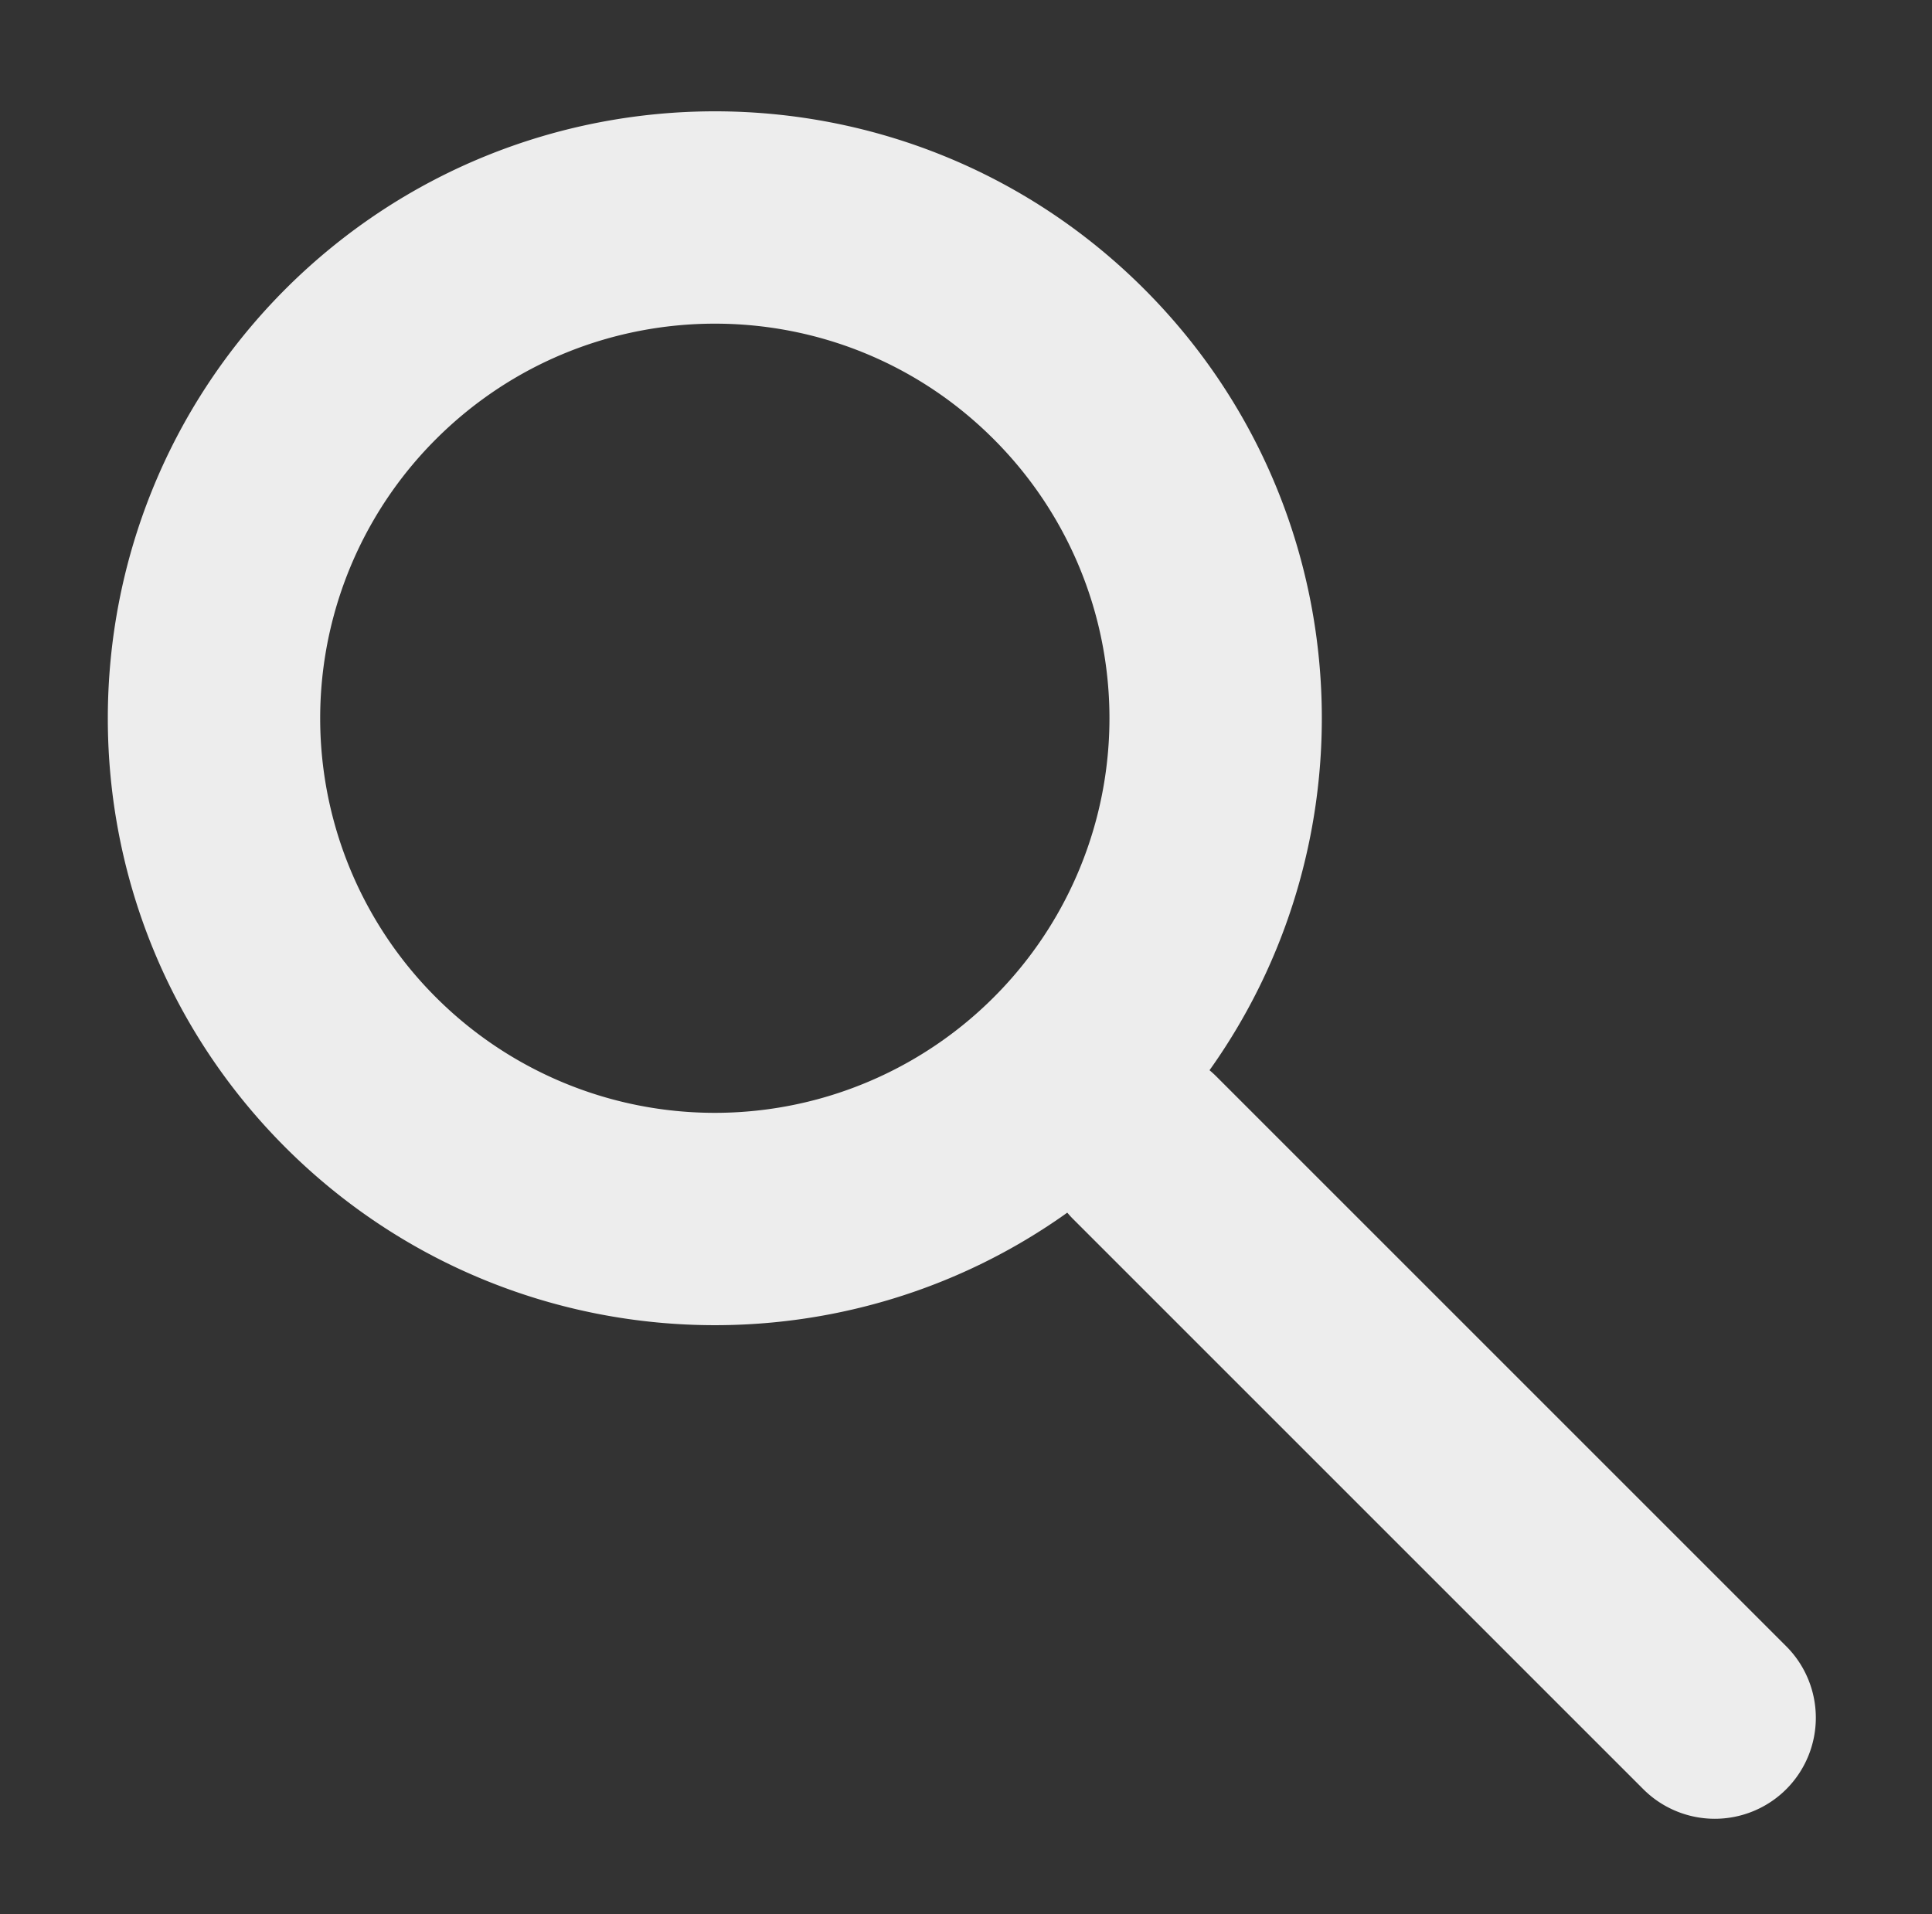
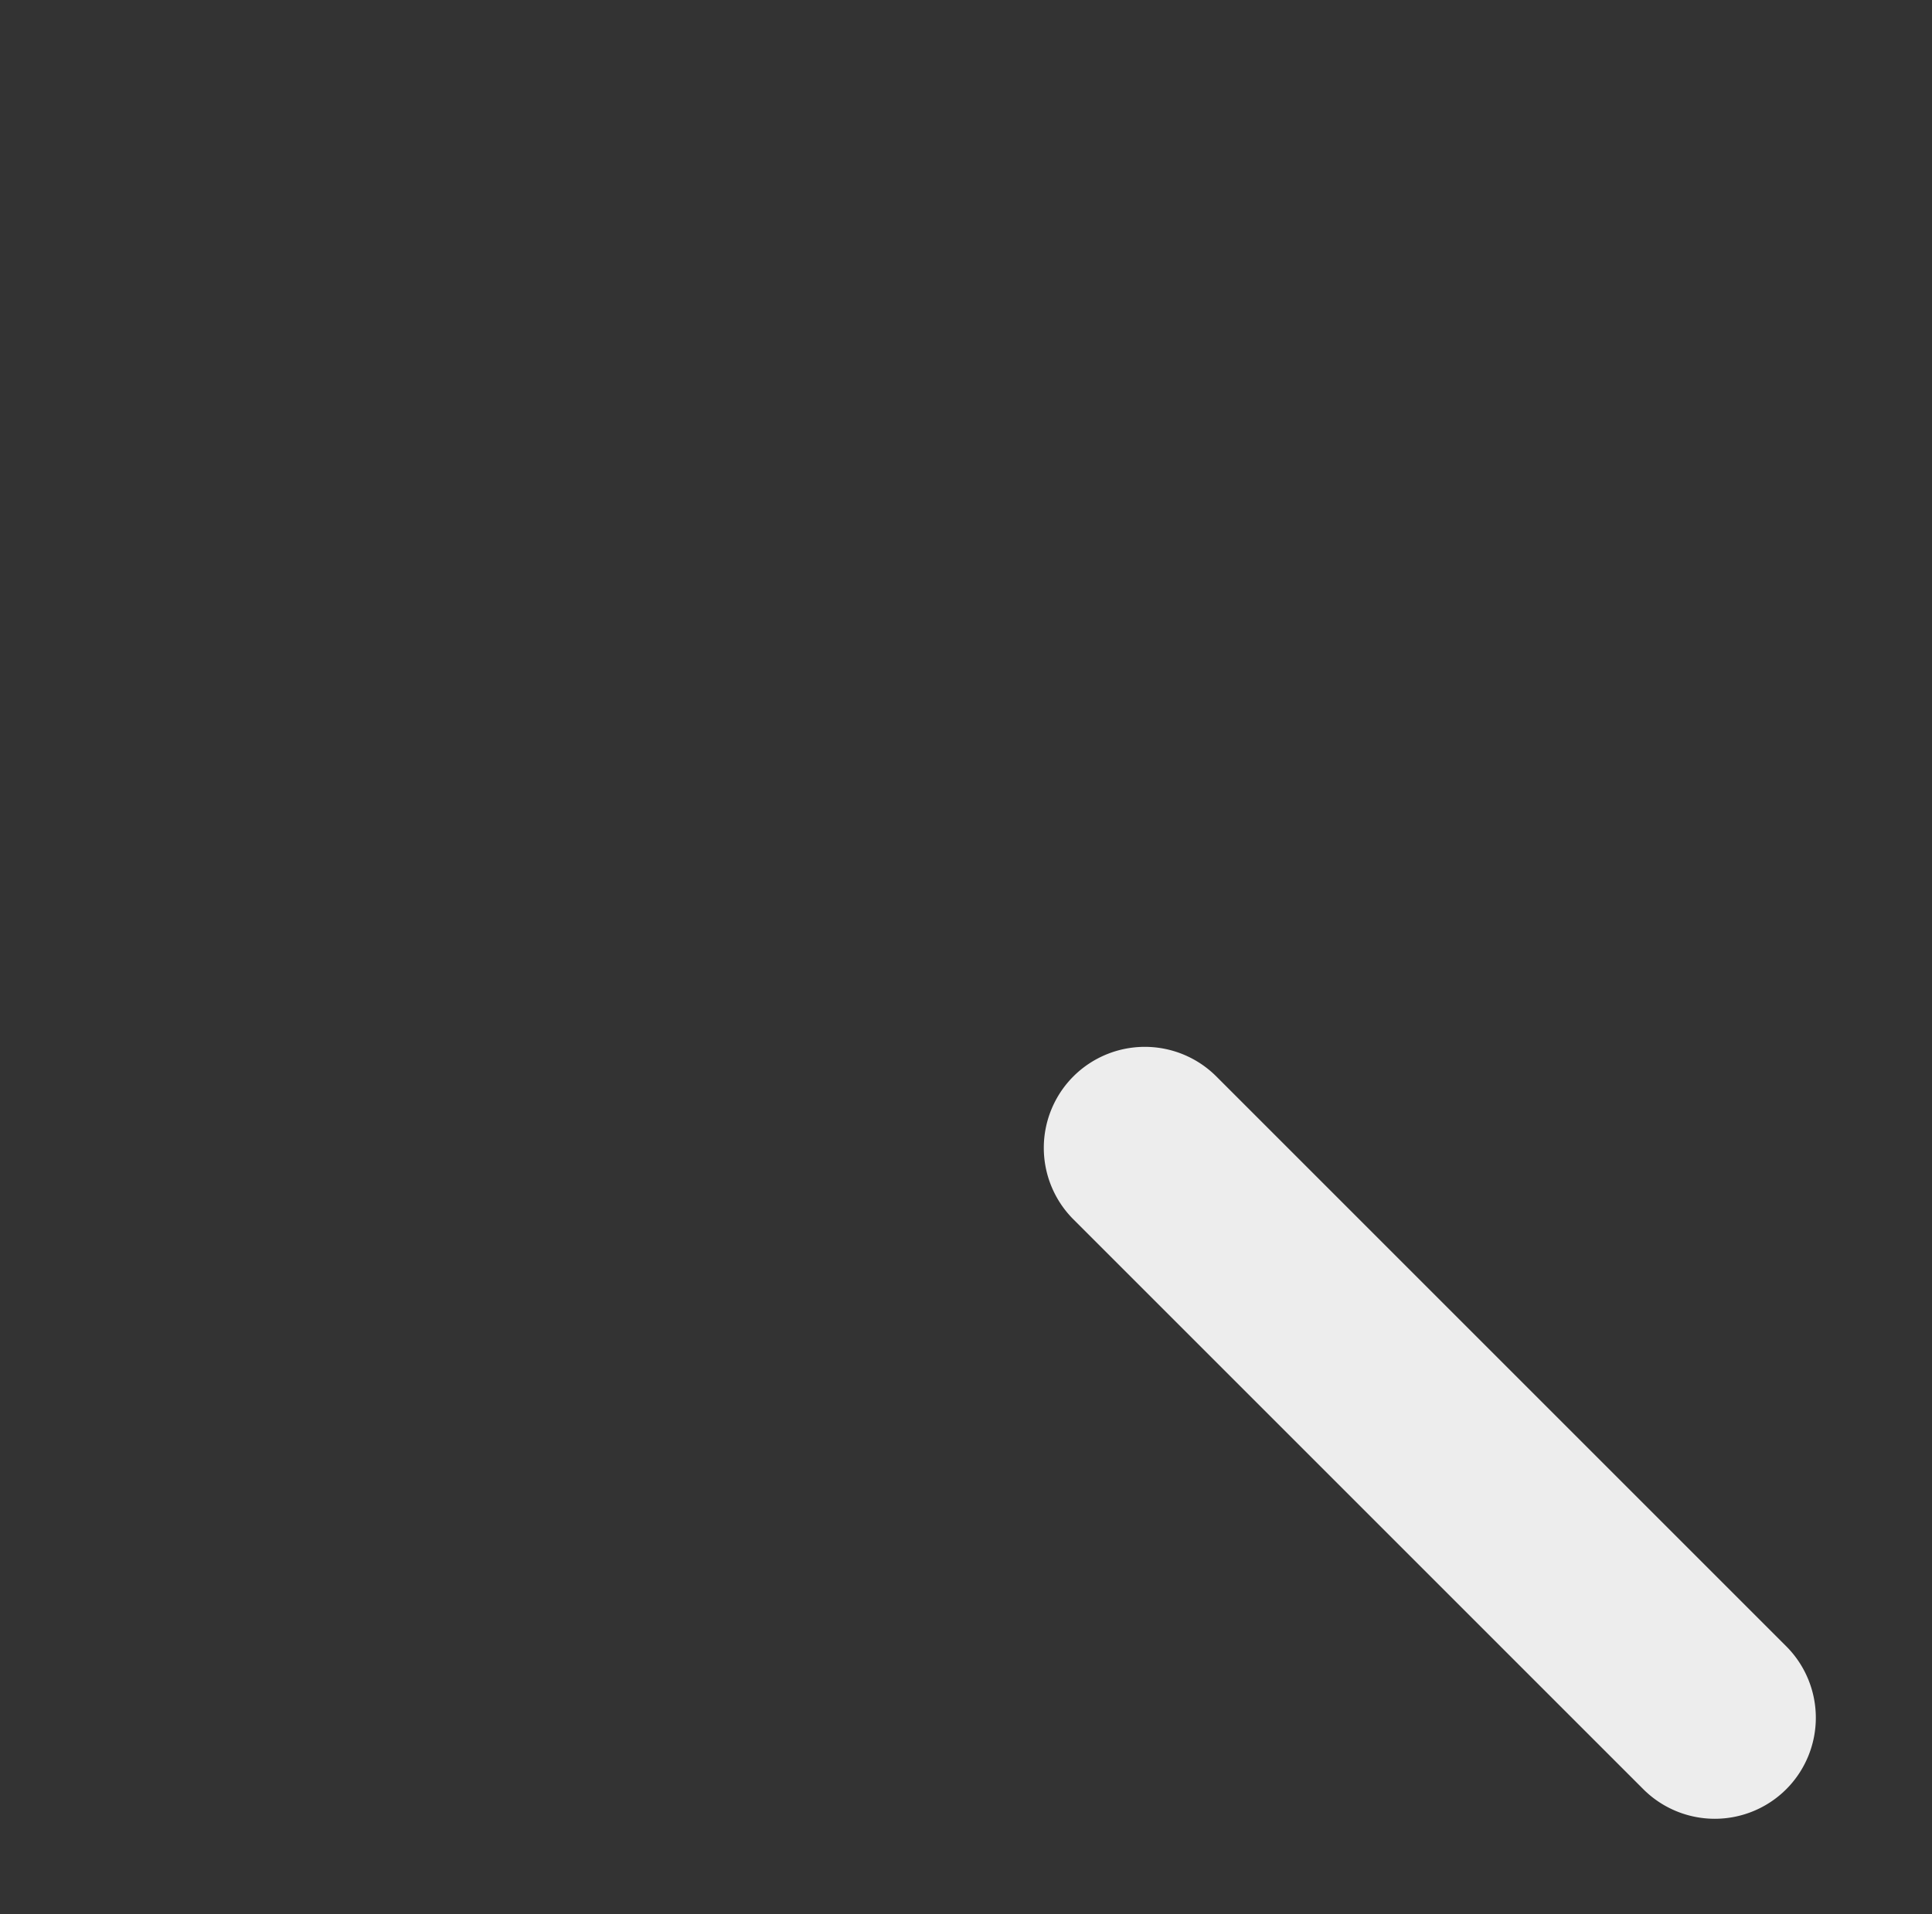
<svg xmlns="http://www.w3.org/2000/svg" width="54.88" height="54.38" viewBox="0 0 54.88 54.38">
  <rect x="0" y="0" width="54.88" height="54.38" fill="#333333" stroke="none" />
  <path fill="#EDEDED" d="M30.49 30.58a2.873 2.873 0 0 1 4.06 0l16.19 16.19a2.873 2.873 0 0 1 0 4.06 2.873 2.873 0 0 1-4.06 0L30.49 34.64a2.873 2.873 0 0 1 0-4.06z" />
-   <path fill="#EDEDED" d="M32.5 8.21c6.73 6.73 6.73 17.65 0 24.39-6.73 6.73-17.65 6.73-24.39 0-6.73-6.73-6.73-17.65 0-24.39 6.74-6.73 17.66-6.73 24.39 0zm-20.12 4.27a11.202 11.202 0 0 0 0 15.85 11.202 11.202 0 0 0 15.85 0 11.202 11.202 0 0 0 0-15.85c-4.37-4.38-11.47-4.38-15.85 0z" />
</svg>